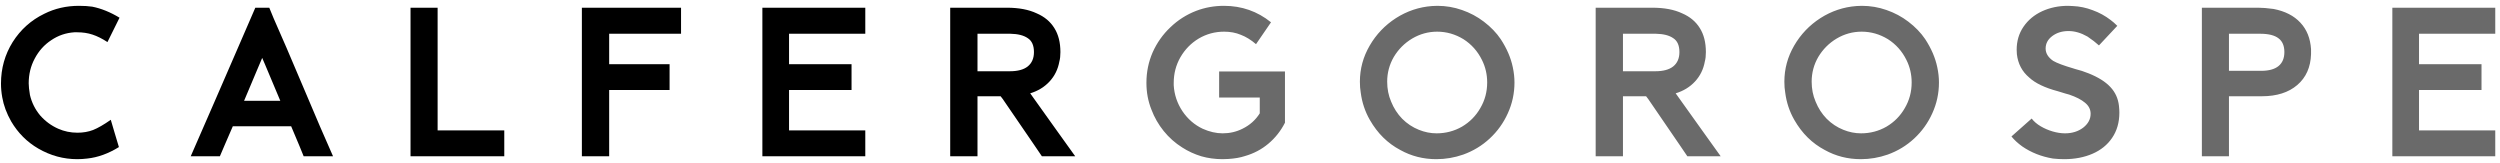
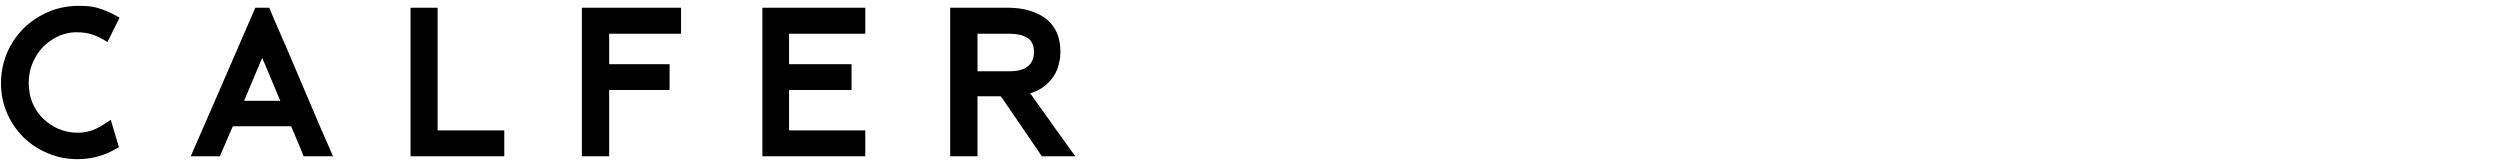
<svg xmlns="http://www.w3.org/2000/svg" width="384" height="25" viewBox="0 0 384 25" fill="none">
  <path d="M18.264 22.592C16.643 23.595 15.021 24.181 13.4 24.352L17.592 20.352L18.264 22.592ZM0.344 14.944C0.216 14.24 0.152 13.536 0.152 12.832C0.152 10.507 0.749 8.384 1.944 6.464C3.16 4.544 4.781 3.093 6.808 2.112L0.344 14.944ZM14.168 1.024C15.555 1.301 16.952 1.867 18.36 2.72L16.504 6.464C15.693 5.931 14.925 5.547 14.2 5.312C13.496 5.077 12.717 4.96 11.864 4.96H11.416L14.168 1.024ZM11.416 4.96C10.115 5.045 8.931 5.451 7.864 6.176C6.797 6.88 5.955 7.819 5.336 8.992C4.717 10.144 4.408 11.413 4.408 12.8C4.408 13.227 4.472 13.824 4.6 14.592L1.72 18.656C1.016 17.419 0.557 16.181 0.344 14.944L6.808 2.112C8.429 1.301 10.2 0.896 12.12 0.896C12.909 0.896 13.592 0.939 14.168 1.024L11.416 4.96ZM5.88 22.816C4.152 21.813 2.765 20.427 1.72 18.656L4.6 14.592C4.877 15.765 5.4 16.811 6.168 17.728C6.957 18.624 7.885 19.307 8.952 19.776L5.88 22.816ZM13.4 24.352C12.888 24.416 12.376 24.448 11.864 24.448C9.752 24.448 7.757 23.904 5.88 22.816L8.952 19.776C9.869 20.181 10.851 20.384 11.896 20.384C12.771 20.384 13.571 20.245 14.296 19.968C15.043 19.669 15.949 19.147 17.016 18.4L17.592 20.352L13.4 24.352ZM33.776 24H32.017L34.513 22.272L33.776 24ZM39.217 1.184H41.361L42.032 2.816L36.401 7.68L39.217 1.184ZM40.273 8.896L39.472 10.784L32.913 15.712L36.401 7.68L42.032 2.816L44.017 7.36L40.688 9.856L40.273 8.896ZM51.153 24H46.641L46.001 22.432L49.136 19.392L51.153 24ZM35.761 19.392L34.513 22.272L32.017 24H29.297L32.913 15.712L39.472 10.784L37.489 15.488H43.056L40.688 9.856L44.017 7.36L46.769 13.824L38.705 19.392H35.761ZM44.721 19.392H38.705L46.769 13.824L49.136 19.392L46.001 22.432L44.721 19.392ZM77.457 20.032V24H72.657L73.746 20.032H77.457ZM63.057 1.184H67.218V4.032L63.057 7.296V1.184ZM63.057 7.296L67.218 4.032V10.112L63.057 14.048V7.296ZM63.057 14.048L67.218 10.112V16.16L63.057 18.752V14.048ZM63.057 24V18.752L67.218 16.16V20.032H73.746L72.657 24H63.057ZM93.568 24H89.376V20.096L93.568 16.416V24ZM89.376 1.184H95.616L89.376 6.336V1.184ZM104.608 1.184V5.184H97.6L102.048 1.184H104.608ZM93.568 5.184V8.8L89.376 12.576V6.336L95.616 1.184H102.048L97.6 5.184H93.568ZM102.848 9.856V13.824H96.512L101.024 9.856H102.848ZM93.568 13.824V16.416L89.376 20.096V12.576L93.568 8.8V9.856H101.024L96.512 13.824H93.568ZM132.909 20.032V24H125.101L128.685 20.032H132.909ZM117.101 1.184H121.901L117.101 5.184V1.184ZM132.909 1.184V5.184H124.749L129.165 1.184H132.909ZM121.197 5.184V8.384L117.101 12.064V5.184L121.901 1.184H129.165L124.749 5.184H121.197ZM130.797 9.856V13.824H125.197L129.421 9.856H130.797ZM121.197 13.824V17.536L117.101 21.44V12.064L121.197 8.384V9.856H129.421L125.197 13.824H121.197ZM117.101 24V21.44L121.197 17.536V20.032H128.685L125.101 24H117.101ZM150.143 24H145.951V20.544L150.143 17.792V24ZM145.951 1.184H150.879L145.951 7.104V1.184ZM154.975 5.184H150.143V9.184L145.951 12.48V7.104L150.879 1.184H154.655C156.49 1.184 158.015 1.472 159.231 2.048L155.199 5.184H154.975ZM165.151 24H160.031L158.879 22.304L162.239 19.936L165.151 24ZM153.695 14.784H150.143V17.792L145.951 20.544V12.48L150.143 9.184V10.944H155.103C156.319 10.944 157.237 10.699 157.855 10.208C158.495 9.696 158.815 8.96 158.815 8C158.815 6.976 158.495 6.261 157.855 5.856C157.237 5.429 156.351 5.205 155.199 5.184L159.231 2.048C160.426 2.56 161.333 3.317 161.951 4.32C162.57 5.301 162.879 6.528 162.879 8C162.879 8.576 162.826 9.056 162.719 9.44L154.015 15.2L153.695 14.784ZM154.015 15.2L162.719 9.44C162.506 10.635 162.005 11.659 161.215 12.512C160.426 13.365 159.434 13.973 158.239 14.336L162.239 19.936L158.879 22.304L154.015 15.2Z" fill="black" />
-   <path d="M176.091 12.704C176.091 11.061 176.411 9.504 177.051 8.032C177.713 6.56 178.619 5.28 179.771 4.192C180.923 3.083 182.246 2.24 183.739 1.664L176.091 12.736V12.704ZM176.859 16.832C176.347 15.552 176.091 14.187 176.091 12.736L183.739 1.664C185.083 1.152 186.502 0.896 187.995 0.896C190.726 0.896 193.137 1.739 195.227 3.424L192.923 6.784C192.155 6.123 191.377 5.643 190.587 5.344C189.819 5.024 188.966 4.864 188.027 4.864C186.619 4.864 185.318 5.216 184.123 5.92C182.95 6.624 182.011 7.584 181.307 8.8C180.625 9.995 180.283 11.307 180.283 12.736V13.088L176.859 16.832ZM181.595 22.656C180.507 21.973 179.558 21.131 178.747 20.128C177.937 19.125 177.307 18.027 176.859 16.832L180.283 13.088C180.369 14.539 180.817 15.872 181.627 17.088C182.438 18.283 183.473 19.179 184.731 19.776L181.595 22.656ZM187.259 14.976V10.976H194.267L189.915 14.976H187.259ZM197.371 18.848C196.731 20.107 195.878 21.184 194.811 22.08C193.766 22.955 192.571 23.584 191.227 23.968L197.371 16.32V18.848ZM191.227 23.968C190.523 24.203 189.681 24.352 188.699 24.416C188.486 24.437 188.177 24.448 187.771 24.448C186.641 24.448 185.553 24.299 184.507 24C183.462 23.68 182.491 23.232 181.595 22.656L184.731 19.776C185.777 20.245 186.801 20.48 187.803 20.48C188.891 20.48 189.905 20.245 190.843 19.776C191.974 19.221 192.859 18.432 193.499 17.408V14.976H189.915L194.267 10.976H197.371V16.32L191.227 23.968ZM232.367 10.336C232.537 11.125 232.623 11.904 232.623 12.672C232.623 14.336 232.281 15.915 231.599 17.408C230.937 18.88 230.009 20.171 228.815 21.28C227.641 22.368 226.287 23.189 224.751 23.744L232.367 10.336ZM209.007 14.208C208.921 13.717 208.879 13.163 208.879 12.544C208.879 10.581 209.38 8.736 210.383 7.008C211.385 5.28 212.729 3.872 214.415 2.784C216.121 1.696 217.967 1.077 219.951 0.928L209.007 14.208ZM224.783 6.016C223.524 5.248 222.18 4.864 220.751 4.864C219.385 4.864 218.105 5.216 216.911 5.92C215.737 6.624 214.799 7.563 214.095 8.736C213.412 9.909 213.071 11.179 213.071 12.544C213.071 13.653 213.273 14.677 213.679 15.616L210.415 18.432C209.668 17.131 209.199 15.723 209.007 14.208L219.951 0.928C220.121 0.907 220.399 0.896 220.783 0.896C222.084 0.896 223.343 1.109 224.559 1.536C225.796 1.963 226.916 2.56 227.919 3.328L224.783 6.016ZM215.087 23.04C213.145 22.016 211.588 20.48 210.415 18.432L213.679 15.616C214.084 16.619 214.649 17.493 215.375 18.24C216.121 18.987 216.975 19.552 217.935 19.936L215.087 23.04ZM227.631 9.216C226.969 7.872 226.02 6.805 224.783 6.016L227.919 3.328C228.985 4.139 229.849 5.035 230.511 6.016L227.631 9.216ZM224.751 23.744C223.407 24.213 222.031 24.448 220.623 24.448C218.617 24.448 216.772 23.979 215.087 23.04L217.935 19.936C218.831 20.299 219.737 20.48 220.655 20.48C222.063 20.48 223.364 20.139 224.559 19.456C225.753 18.752 226.692 17.803 227.375 16.608C228.079 15.413 228.431 14.101 228.431 12.672C228.431 11.435 228.164 10.283 227.631 9.216L230.511 6.016C231.449 7.445 232.068 8.885 232.367 10.336L224.751 23.744ZM249.287 24H245.095V20.544L249.287 17.792V24ZM245.095 1.184H250.023L245.095 7.104V1.184ZM254.119 5.184H249.287V9.184L245.095 12.48V7.104L250.023 1.184H253.799C255.634 1.184 257.159 1.472 258.375 2.048L254.343 5.184H254.119ZM264.295 24H259.175L258.023 22.304L261.383 19.936L264.295 24ZM252.839 14.784H249.287V17.792L245.095 20.544V12.48L249.287 9.184V10.944H254.247C255.463 10.944 256.38 10.699 256.999 10.208C257.639 9.696 257.959 8.96 257.959 8C257.959 6.976 257.639 6.261 256.999 5.856C256.38 5.429 255.495 5.205 254.343 5.184L258.375 2.048C259.57 2.56 260.476 3.317 261.095 4.32C261.714 5.301 262.023 6.528 262.023 8C262.023 8.576 261.97 9.056 261.863 9.44L253.159 15.2L252.839 14.784ZM253.159 15.2L261.863 9.44C261.65 10.635 261.148 11.659 260.359 12.512C259.57 13.365 258.578 13.973 257.383 14.336L261.383 19.936L258.023 22.304L253.159 15.2ZM297.567 10.336C297.737 11.125 297.823 11.904 297.823 12.672C297.823 14.336 297.481 15.915 296.799 17.408C296.137 18.88 295.209 20.171 294.015 21.28C292.841 22.368 291.487 23.189 289.951 23.744L297.567 10.336ZM274.207 14.208C274.121 13.717 274.079 13.163 274.079 12.544C274.079 10.581 274.58 8.736 275.583 7.008C276.585 5.28 277.929 3.872 279.615 2.784C281.321 1.696 283.167 1.077 285.151 0.928L274.207 14.208ZM289.983 6.016C288.724 5.248 287.38 4.864 285.951 4.864C284.585 4.864 283.305 5.216 282.111 5.92C280.937 6.624 279.999 7.563 279.295 8.736C278.612 9.909 278.271 11.179 278.271 12.544C278.271 13.653 278.473 14.677 278.879 15.616L275.615 18.432C274.868 17.131 274.399 15.723 274.207 14.208L285.151 0.928C285.321 0.907 285.599 0.896 285.983 0.896C287.284 0.896 288.543 1.109 289.759 1.536C290.996 1.963 292.116 2.56 293.119 3.328L289.983 6.016ZM280.287 23.04C278.345 22.016 276.788 20.48 275.615 18.432L278.879 15.616C279.284 16.619 279.849 17.493 280.575 18.24C281.321 18.987 282.175 19.552 283.135 19.936L280.287 23.04ZM292.831 9.216C292.169 7.872 291.22 6.805 289.983 6.016L293.119 3.328C294.185 4.139 295.049 5.035 295.711 6.016L292.831 9.216ZM289.951 23.744C288.607 24.213 287.231 24.448 285.823 24.448C283.817 24.448 281.972 23.979 280.287 23.04L283.135 19.936C284.031 20.299 284.937 20.48 285.855 20.48C287.263 20.48 288.564 20.139 289.759 19.456C290.953 18.752 291.892 17.803 292.575 16.608C293.279 15.413 293.631 14.101 293.631 12.672C293.631 11.435 293.364 10.283 292.831 9.216L295.711 6.016C296.649 7.445 297.268 8.885 297.567 10.336L289.951 23.744ZM325.472 16.256C325.515 16.683 325.536 17.024 325.536 17.28C325.536 18.795 325.163 20.096 324.416 21.184C323.691 22.251 322.688 23.061 321.408 23.616C320.128 24.171 318.677 24.448 317.056 24.448C316.48 24.448 315.904 24.416 315.328 24.352L325.472 16.256ZM309.792 8.32C309.771 8.171 309.76 7.947 309.76 7.648C309.76 6.304 310.112 5.12 310.816 4.096C311.52 3.072 312.469 2.283 313.664 1.728C314.88 1.173 316.203 0.896 317.632 0.896C317.973 0.896 318.219 0.907 318.368 0.928L309.792 8.32ZM324.192 3.072C324.512 3.307 324.853 3.605 325.216 3.968L322.4 6.976C321.909 6.528 321.344 6.091 320.704 5.664L320.608 5.6L324.192 3.072ZM320.608 5.6C319.627 5.045 318.667 4.768 317.728 4.768C316.747 4.768 315.915 5.024 315.232 5.536C314.549 6.048 314.208 6.688 314.208 7.456C314.208 8.181 314.592 8.811 315.36 9.344L311.68 11.904C310.592 10.987 309.963 9.792 309.792 8.32L318.368 0.928C319.413 0.971 320.437 1.184 321.44 1.568C322.443 1.931 323.36 2.432 324.192 3.072L320.608 5.6ZM310.624 22.496C309.941 22.005 309.387 21.493 308.96 20.96L312.064 18.208C312.405 18.656 312.864 19.051 313.44 19.392L310.624 22.496ZM317.824 14.528C317.568 14.443 317.376 14.389 317.248 14.368C316.736 14.197 316.352 14.08 316.096 14.016C314.091 13.483 312.619 12.779 311.68 11.904L315.36 9.344C315.936 9.685 316.992 10.08 318.528 10.528L318.72 10.592C319.424 10.763 320.117 10.987 320.8 11.264L317.824 14.528ZM315.328 24.352C313.557 24.053 311.989 23.435 310.624 22.496L313.44 19.392C314.016 19.733 314.635 20 315.296 20.192C315.957 20.384 316.587 20.48 317.184 20.48C318.272 20.48 319.2 20.192 319.968 19.616C320.736 19.019 321.12 18.304 321.12 17.472C321.12 16.811 320.832 16.245 320.256 15.776C319.701 15.307 318.891 14.891 317.824 14.528L320.8 11.264C322.293 11.861 323.413 12.565 324.16 13.376C324.907 14.165 325.344 15.125 325.472 16.256L315.328 24.352ZM338.208 1.184H344.224L338.208 5.888V1.184ZM342.368 5.184V8.576L338.208 12.896V5.888L344.224 1.184H346.848C347.488 1.184 348.277 1.248 349.216 1.376L345.568 5.184H342.368ZM342.368 24H338.208V20.736L342.368 18.816V24ZM338.208 12.896L342.368 8.576V10.88H347.296C348.49 10.88 349.386 10.635 349.984 10.144C350.581 9.653 350.88 8.939 350.88 8C350.88 7.04 350.581 6.336 349.984 5.888C349.386 5.419 348.448 5.184 347.168 5.184H345.568L349.216 1.376C350.986 1.717 352.362 2.421 353.344 3.488C354.325 4.533 354.869 5.888 354.976 7.552V8.032V8.32L338.208 16.128V12.896ZM338.208 16.128L354.976 8.32C354.912 10.325 354.208 11.904 352.864 13.056C351.52 14.208 349.706 14.784 347.424 14.784H342.368V18.816L338.208 20.736V16.128ZM383.272 20.032V24H375.464L379.048 20.032H383.272ZM367.464 1.184H372.264L367.464 5.184V1.184ZM383.272 1.184V5.184H375.112L379.528 1.184H383.272ZM371.56 5.184V8.384L367.464 12.064V5.184L372.264 1.184H379.528L375.112 5.184H371.56ZM381.16 9.856V13.824H375.56L379.784 9.856H381.16ZM371.56 13.824V17.536L367.464 21.44V12.064L371.56 8.384V9.856H379.784L375.56 13.824H371.56ZM367.464 24V21.44L371.56 17.536V20.032H379.048L375.464 24H367.464Z" fill="#6A6A6A" />
</svg>